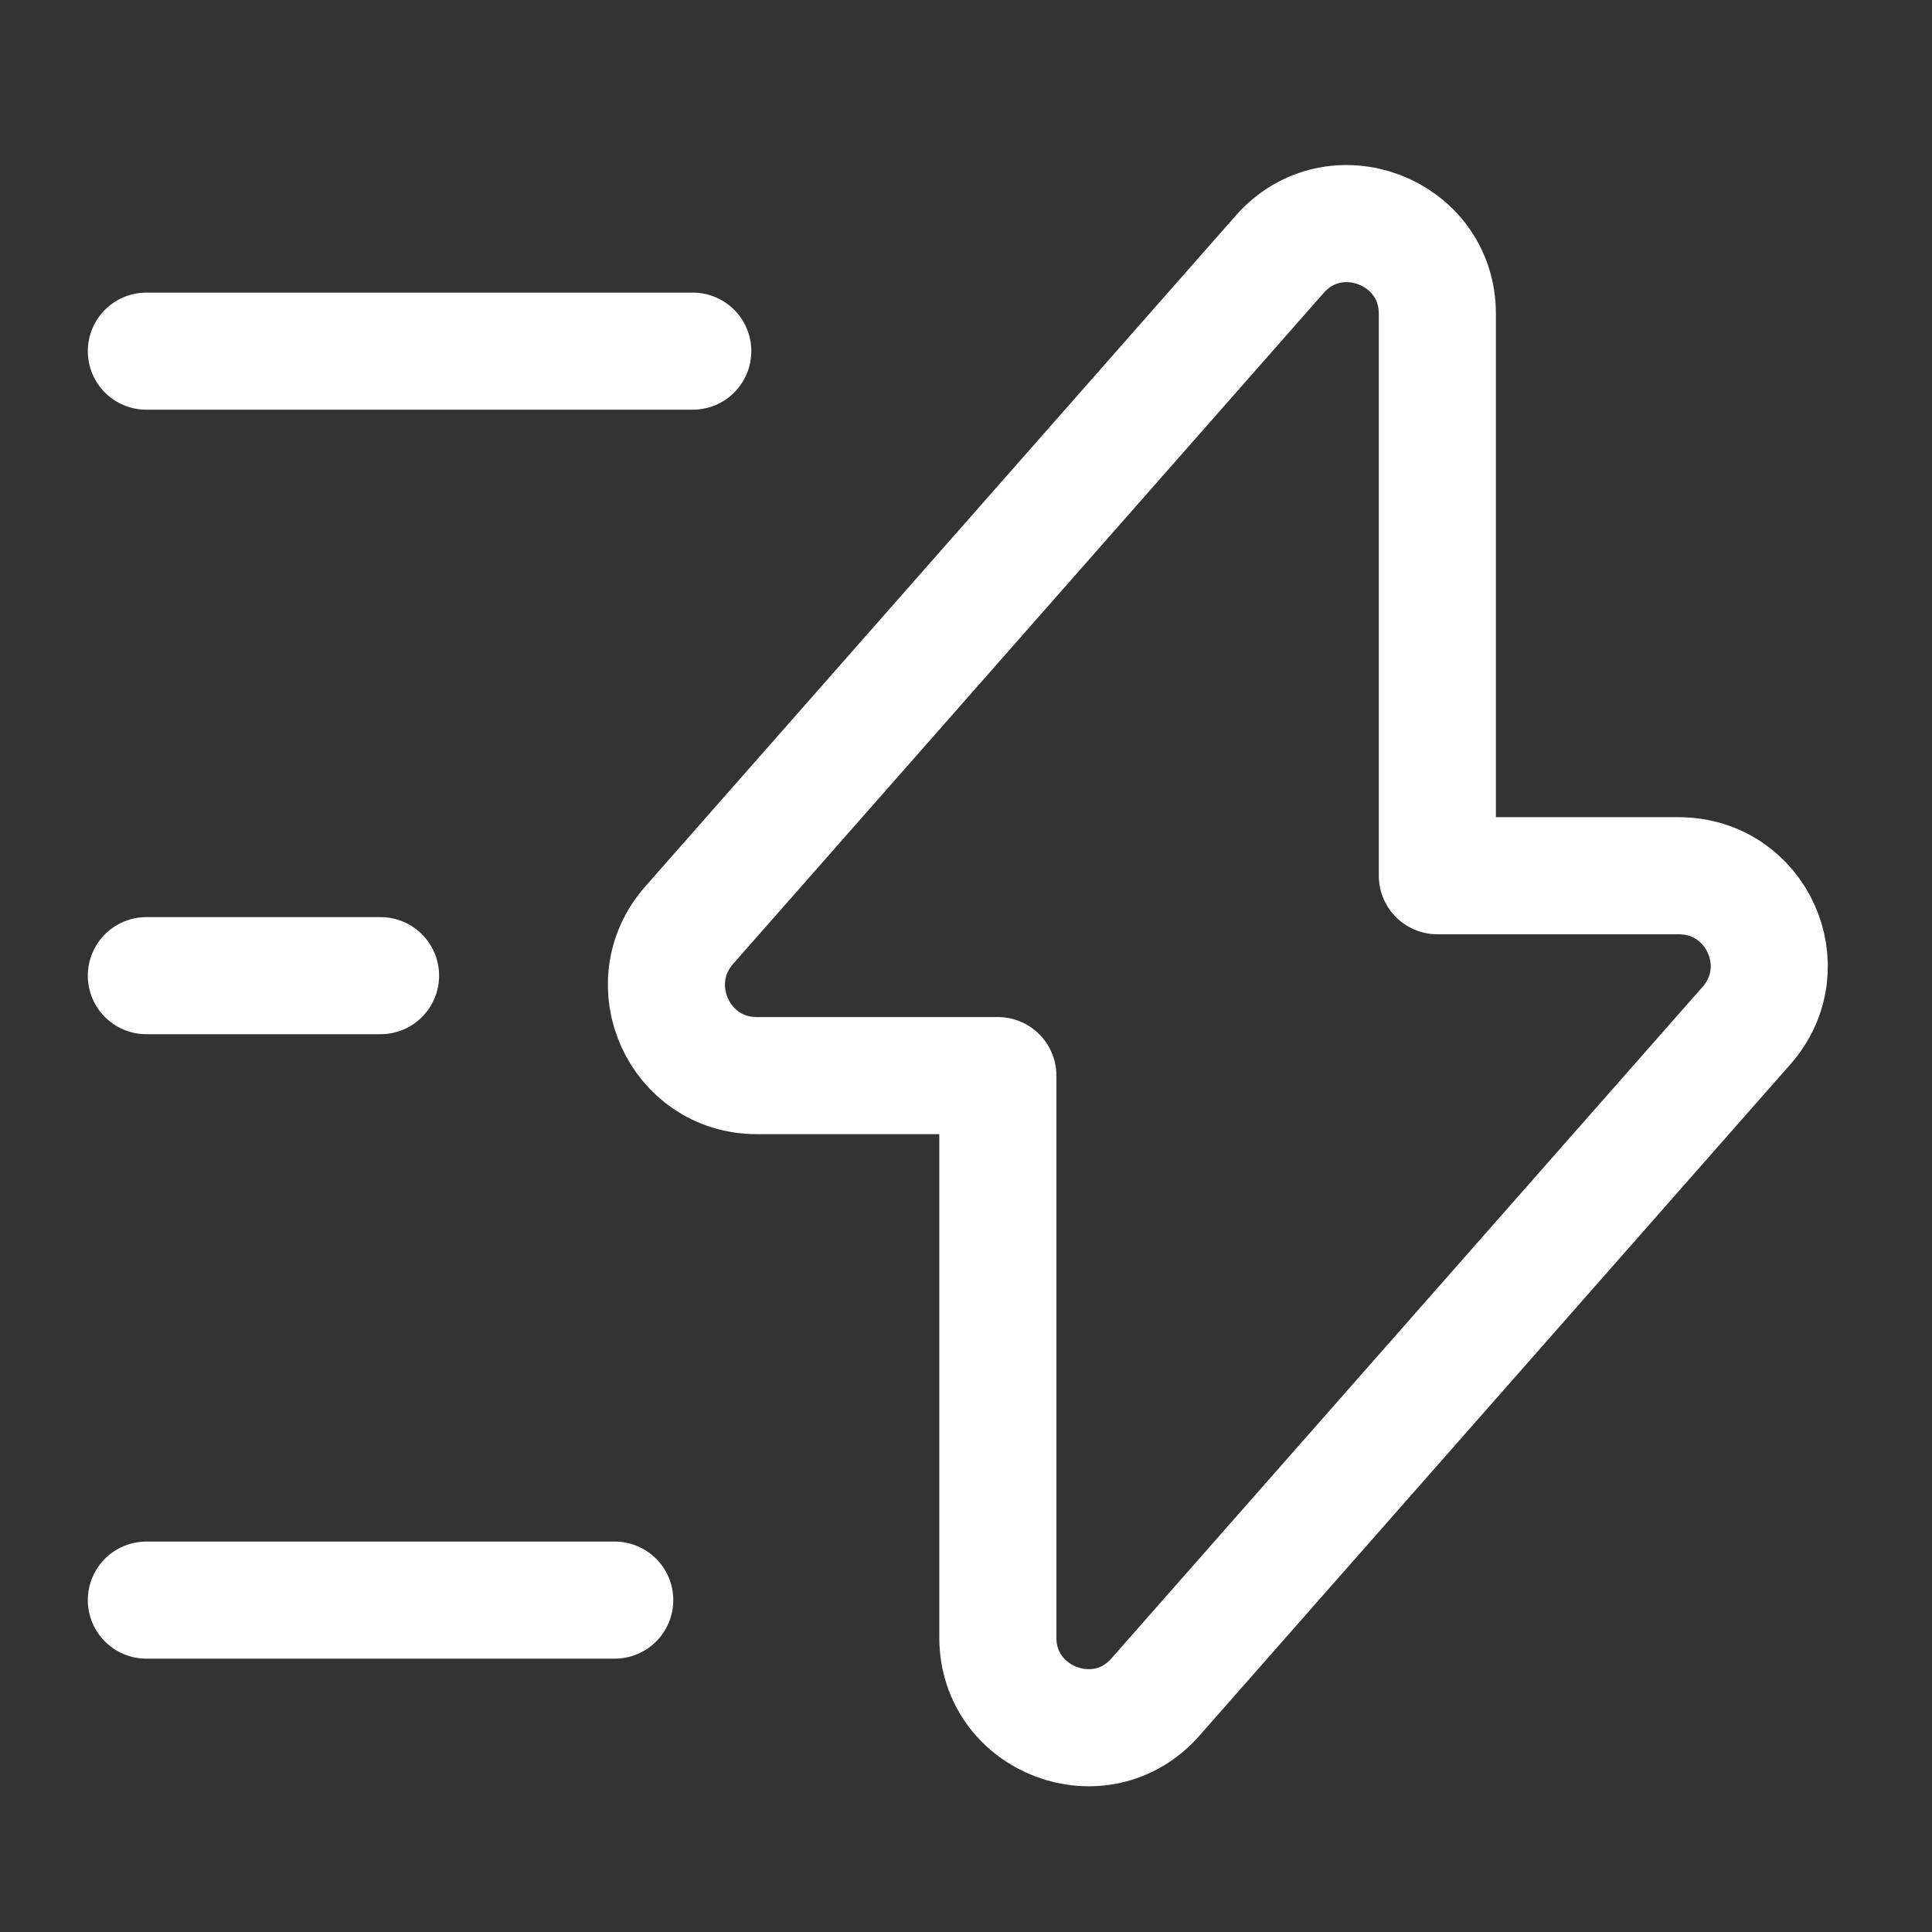
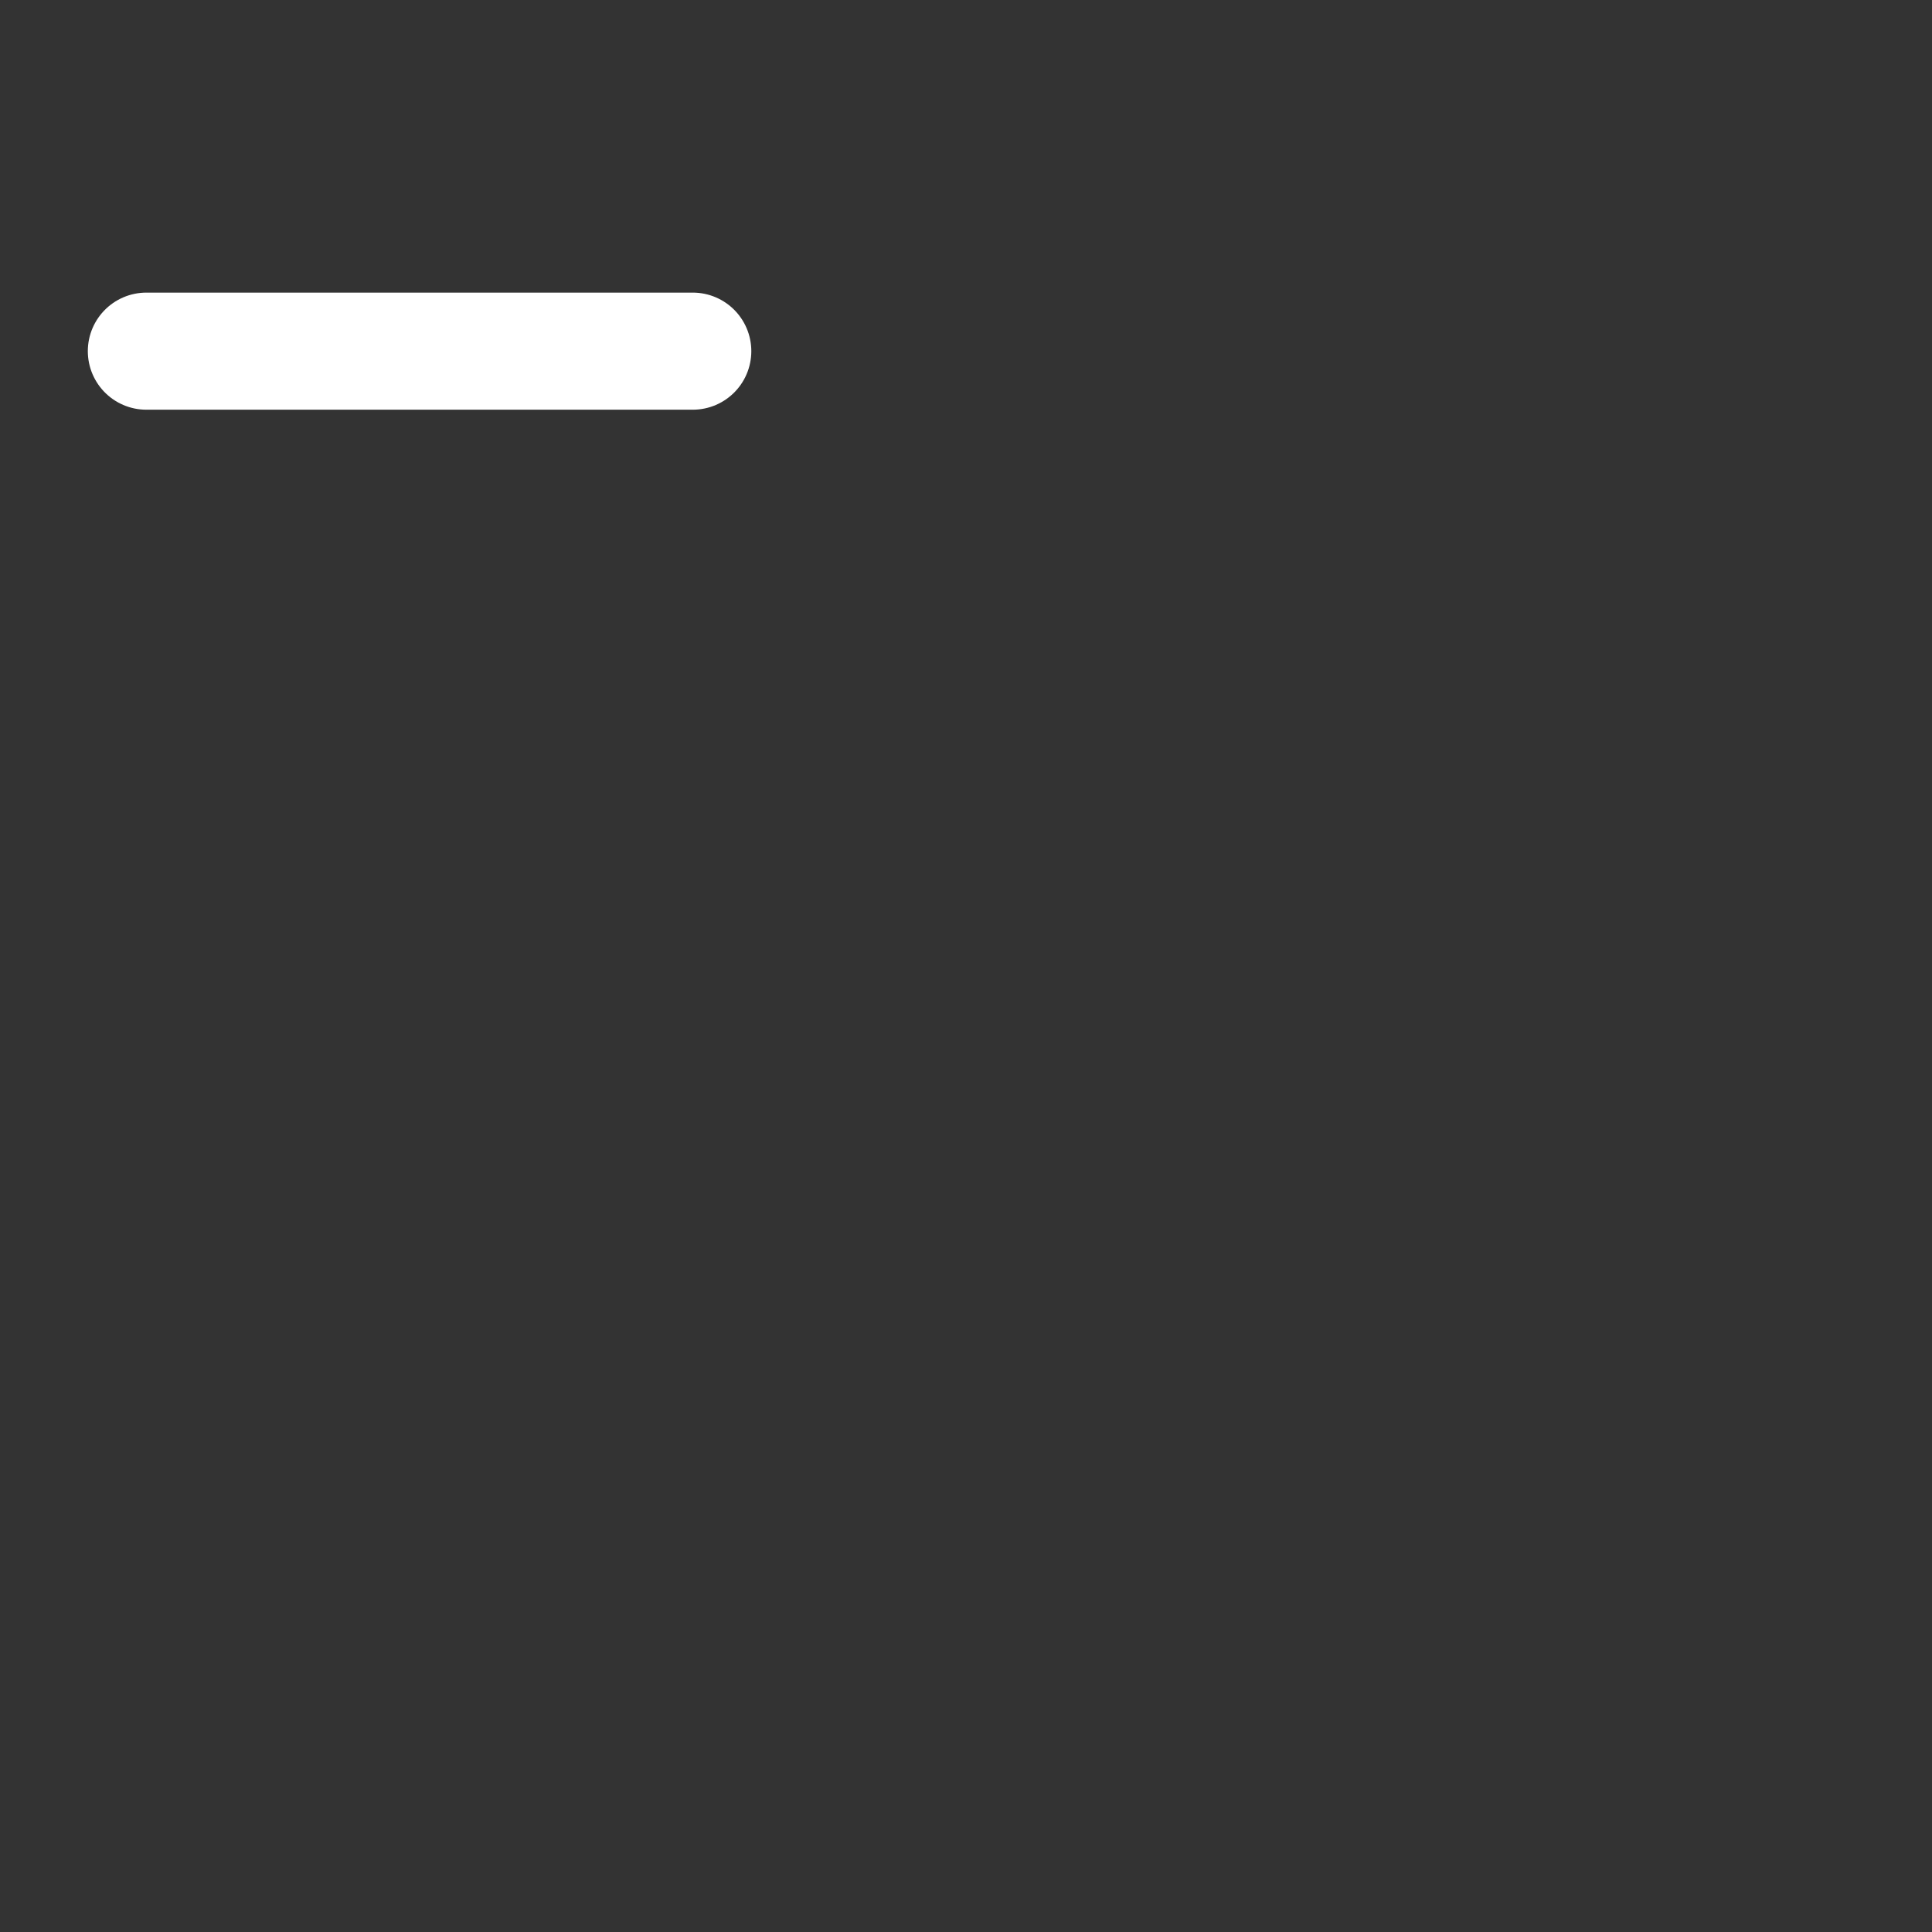
<svg xmlns="http://www.w3.org/2000/svg" width="33" height="33" viewBox="0 0 33 33" fill="none">
  <rect x="0" y="0" width="33" height="33" fill="#333333" stroke="none" />
  <g id="vuesax/linear/flash">
    <g id="flash">
-       <path id="Vector" d="M12.924 18.372H17.044V27.972C17.044 29.385 18.804 30.052 19.737 28.985L29.831 17.518C30.711 16.518 30.004 14.958 28.671 14.958H24.551V5.358C24.551 3.945 22.791 3.278 21.857 4.345L11.764 15.812C10.897 16.812 11.604 18.372 12.924 18.372Z" stroke="white" stroke-width="2" stroke-miterlimit="10" stroke-linecap="round" stroke-linejoin="round" />
      <path id="Vector_2" d="M11.833 5.998H2.5" stroke="white" stroke-width="2" stroke-miterlimit="10" stroke-linecap="round" stroke-linejoin="round" />
-       <path id="Vector_3" d="M10.5 27.331H2.5" stroke="white" stroke-width="2" stroke-miterlimit="10" stroke-linecap="round" stroke-linejoin="round" />
-       <path id="Vector_4" d="M6.5 16.665H2.5" stroke="white" stroke-width="2" stroke-miterlimit="10" stroke-linecap="round" stroke-linejoin="round" />
    </g>
  </g>
</svg>